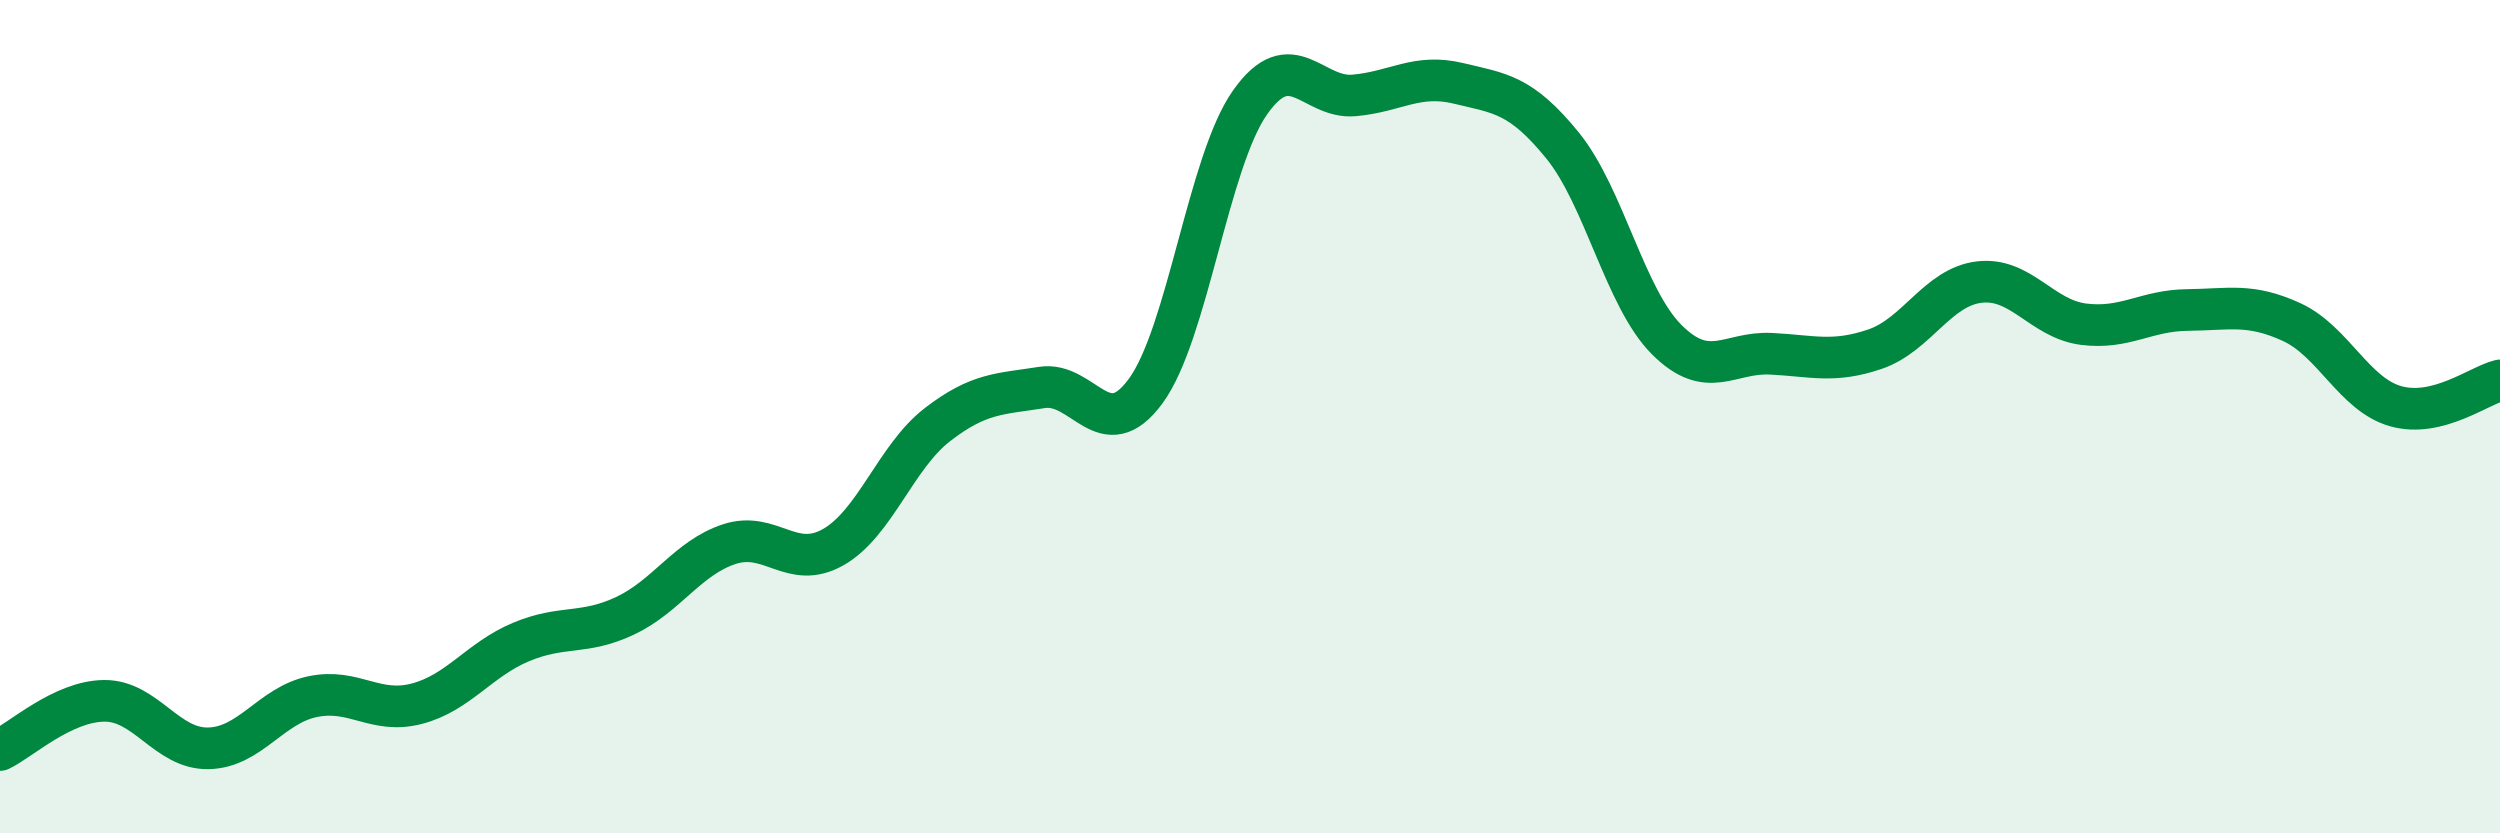
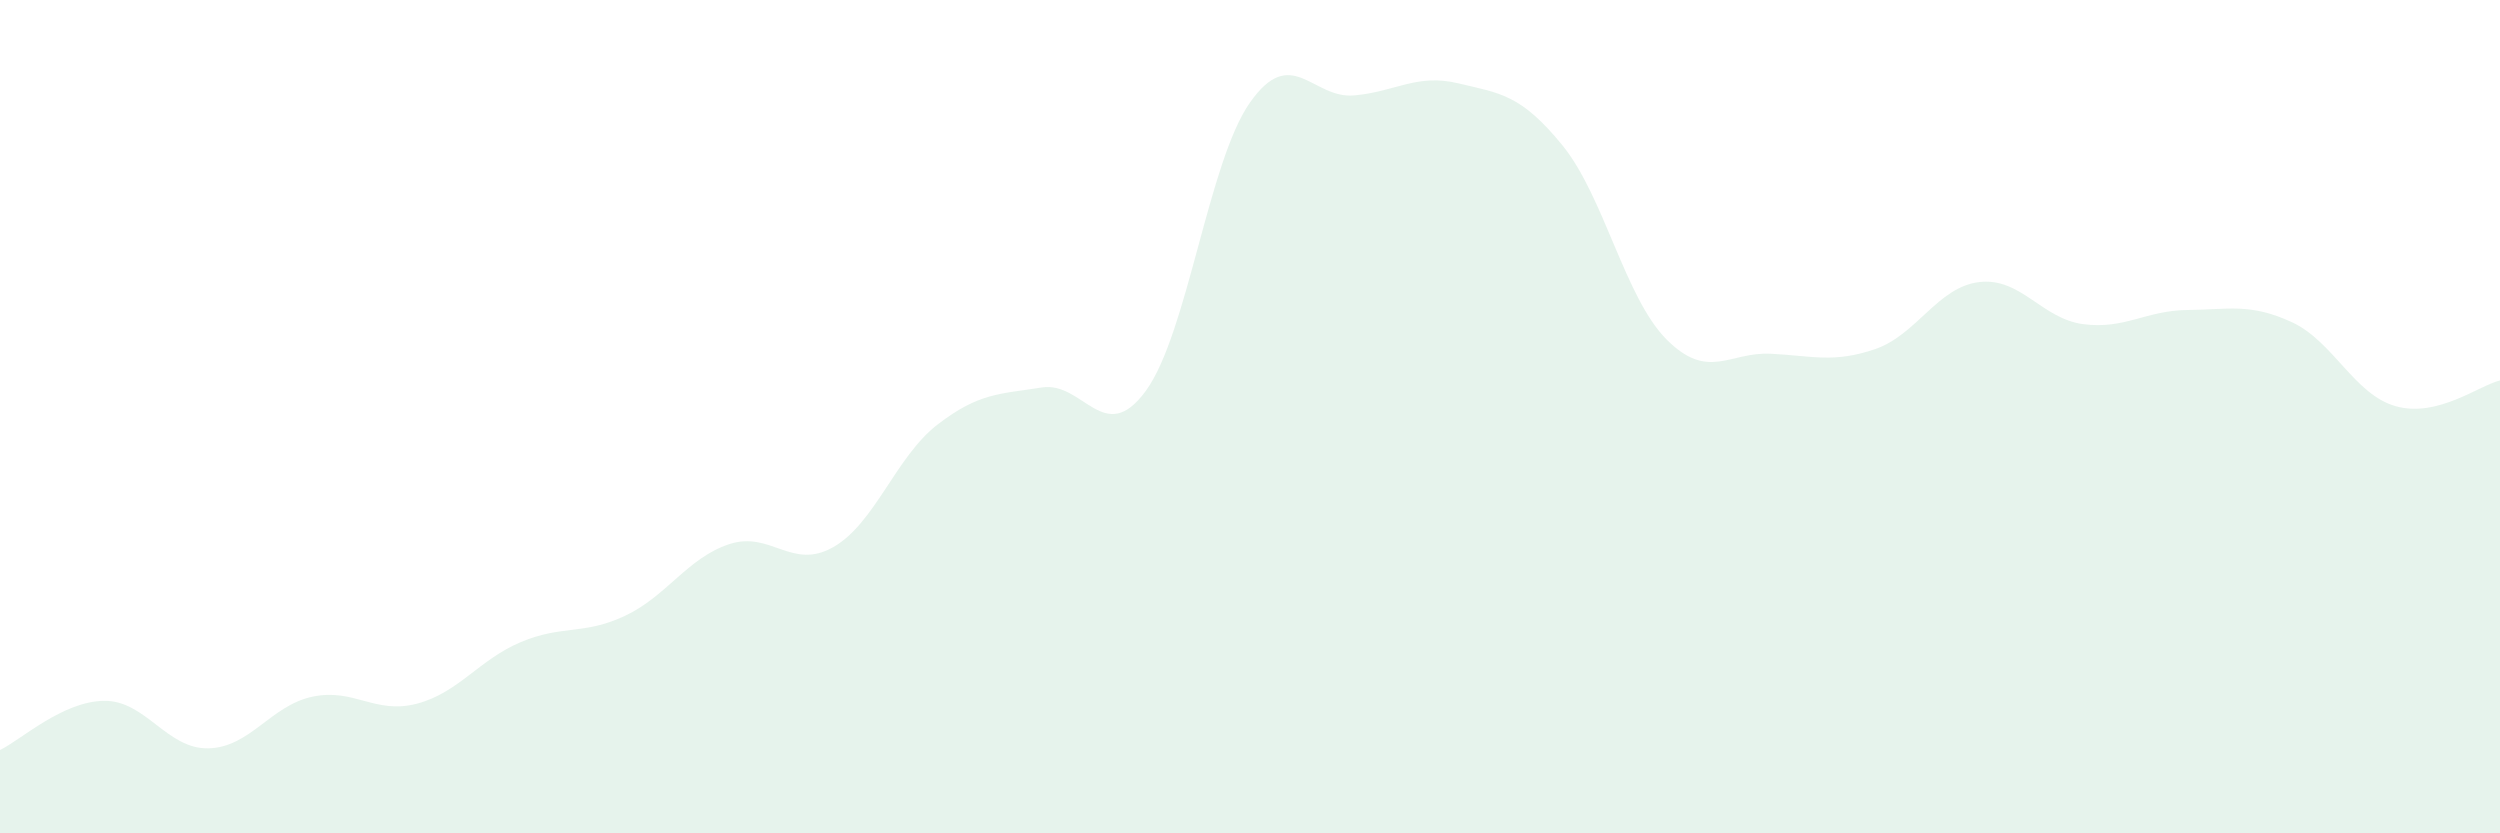
<svg xmlns="http://www.w3.org/2000/svg" width="60" height="20" viewBox="0 0 60 20">
  <path d="M 0,18 C 0.5,17.76 1.5,16.83 2.5,16.82 C 3.5,16.81 4,17.98 5,17.96 C 6,17.94 6.5,16.93 7.5,16.72 C 8.5,16.51 9,17.15 10,16.89 C 11,16.63 11.5,15.83 12.5,15.41 C 13.5,14.99 14,15.25 15,14.78 C 16,14.31 16.5,13.39 17.5,13.06 C 18.5,12.73 19,13.7 20,13.13 C 21,12.56 21.5,10.96 22.5,10.19 C 23.5,9.42 24,9.46 25,9.3 C 26,9.14 26.5,10.75 27.5,9.38 C 28.5,8.01 29,3.88 30,2.46 C 31,1.04 31.5,2.38 32.5,2.29 C 33.5,2.2 34,1.76 35,2 C 36,2.24 36.5,2.26 37.5,3.49 C 38.5,4.72 39,7.15 40,8.15 C 41,9.15 41.5,8.44 42.5,8.49 C 43.5,8.54 44,8.72 45,8.38 C 46,8.04 46.5,6.89 47.5,6.77 C 48.5,6.65 49,7.65 50,7.78 C 51,7.91 51.5,7.45 52.5,7.44 C 53.5,7.43 54,7.27 55,7.73 C 56,8.19 56.5,9.47 57.5,9.75 C 58.5,10.03 59.5,9.25 60,9.13L60 20L0 20Z" fill="#008740" opacity="0.1" stroke-linecap="round" stroke-linejoin="round" />
-   <path d="M 0,18 C 0.5,17.76 1.5,16.83 2.5,16.82 C 3.5,16.81 4,17.98 5,17.96 C 6,17.94 6.5,16.93 7.5,16.72 C 8.5,16.51 9,17.15 10,16.89 C 11,16.63 11.5,15.83 12.5,15.41 C 13.5,14.99 14,15.25 15,14.78 C 16,14.31 16.5,13.39 17.5,13.06 C 18.5,12.73 19,13.7 20,13.13 C 21,12.56 21.5,10.96 22.5,10.19 C 23.5,9.42 24,9.46 25,9.3 C 26,9.14 26.5,10.75 27.5,9.38 C 28.5,8.01 29,3.88 30,2.46 C 31,1.04 31.5,2.38 32.5,2.29 C 33.5,2.2 34,1.76 35,2 C 36,2.24 36.5,2.26 37.5,3.49 C 38.5,4.72 39,7.15 40,8.15 C 41,9.15 41.5,8.44 42.5,8.49 C 43.5,8.54 44,8.72 45,8.38 C 46,8.04 46.5,6.89 47.5,6.77 C 48.5,6.65 49,7.65 50,7.78 C 51,7.91 51.5,7.45 52.5,7.44 C 53.5,7.43 54,7.27 55,7.73 C 56,8.19 56.5,9.47 57.5,9.75 C 58.5,10.03 59.5,9.25 60,9.13" stroke="#008740" stroke-width="1" fill="none" stroke-linecap="round" stroke-linejoin="round" />
</svg>